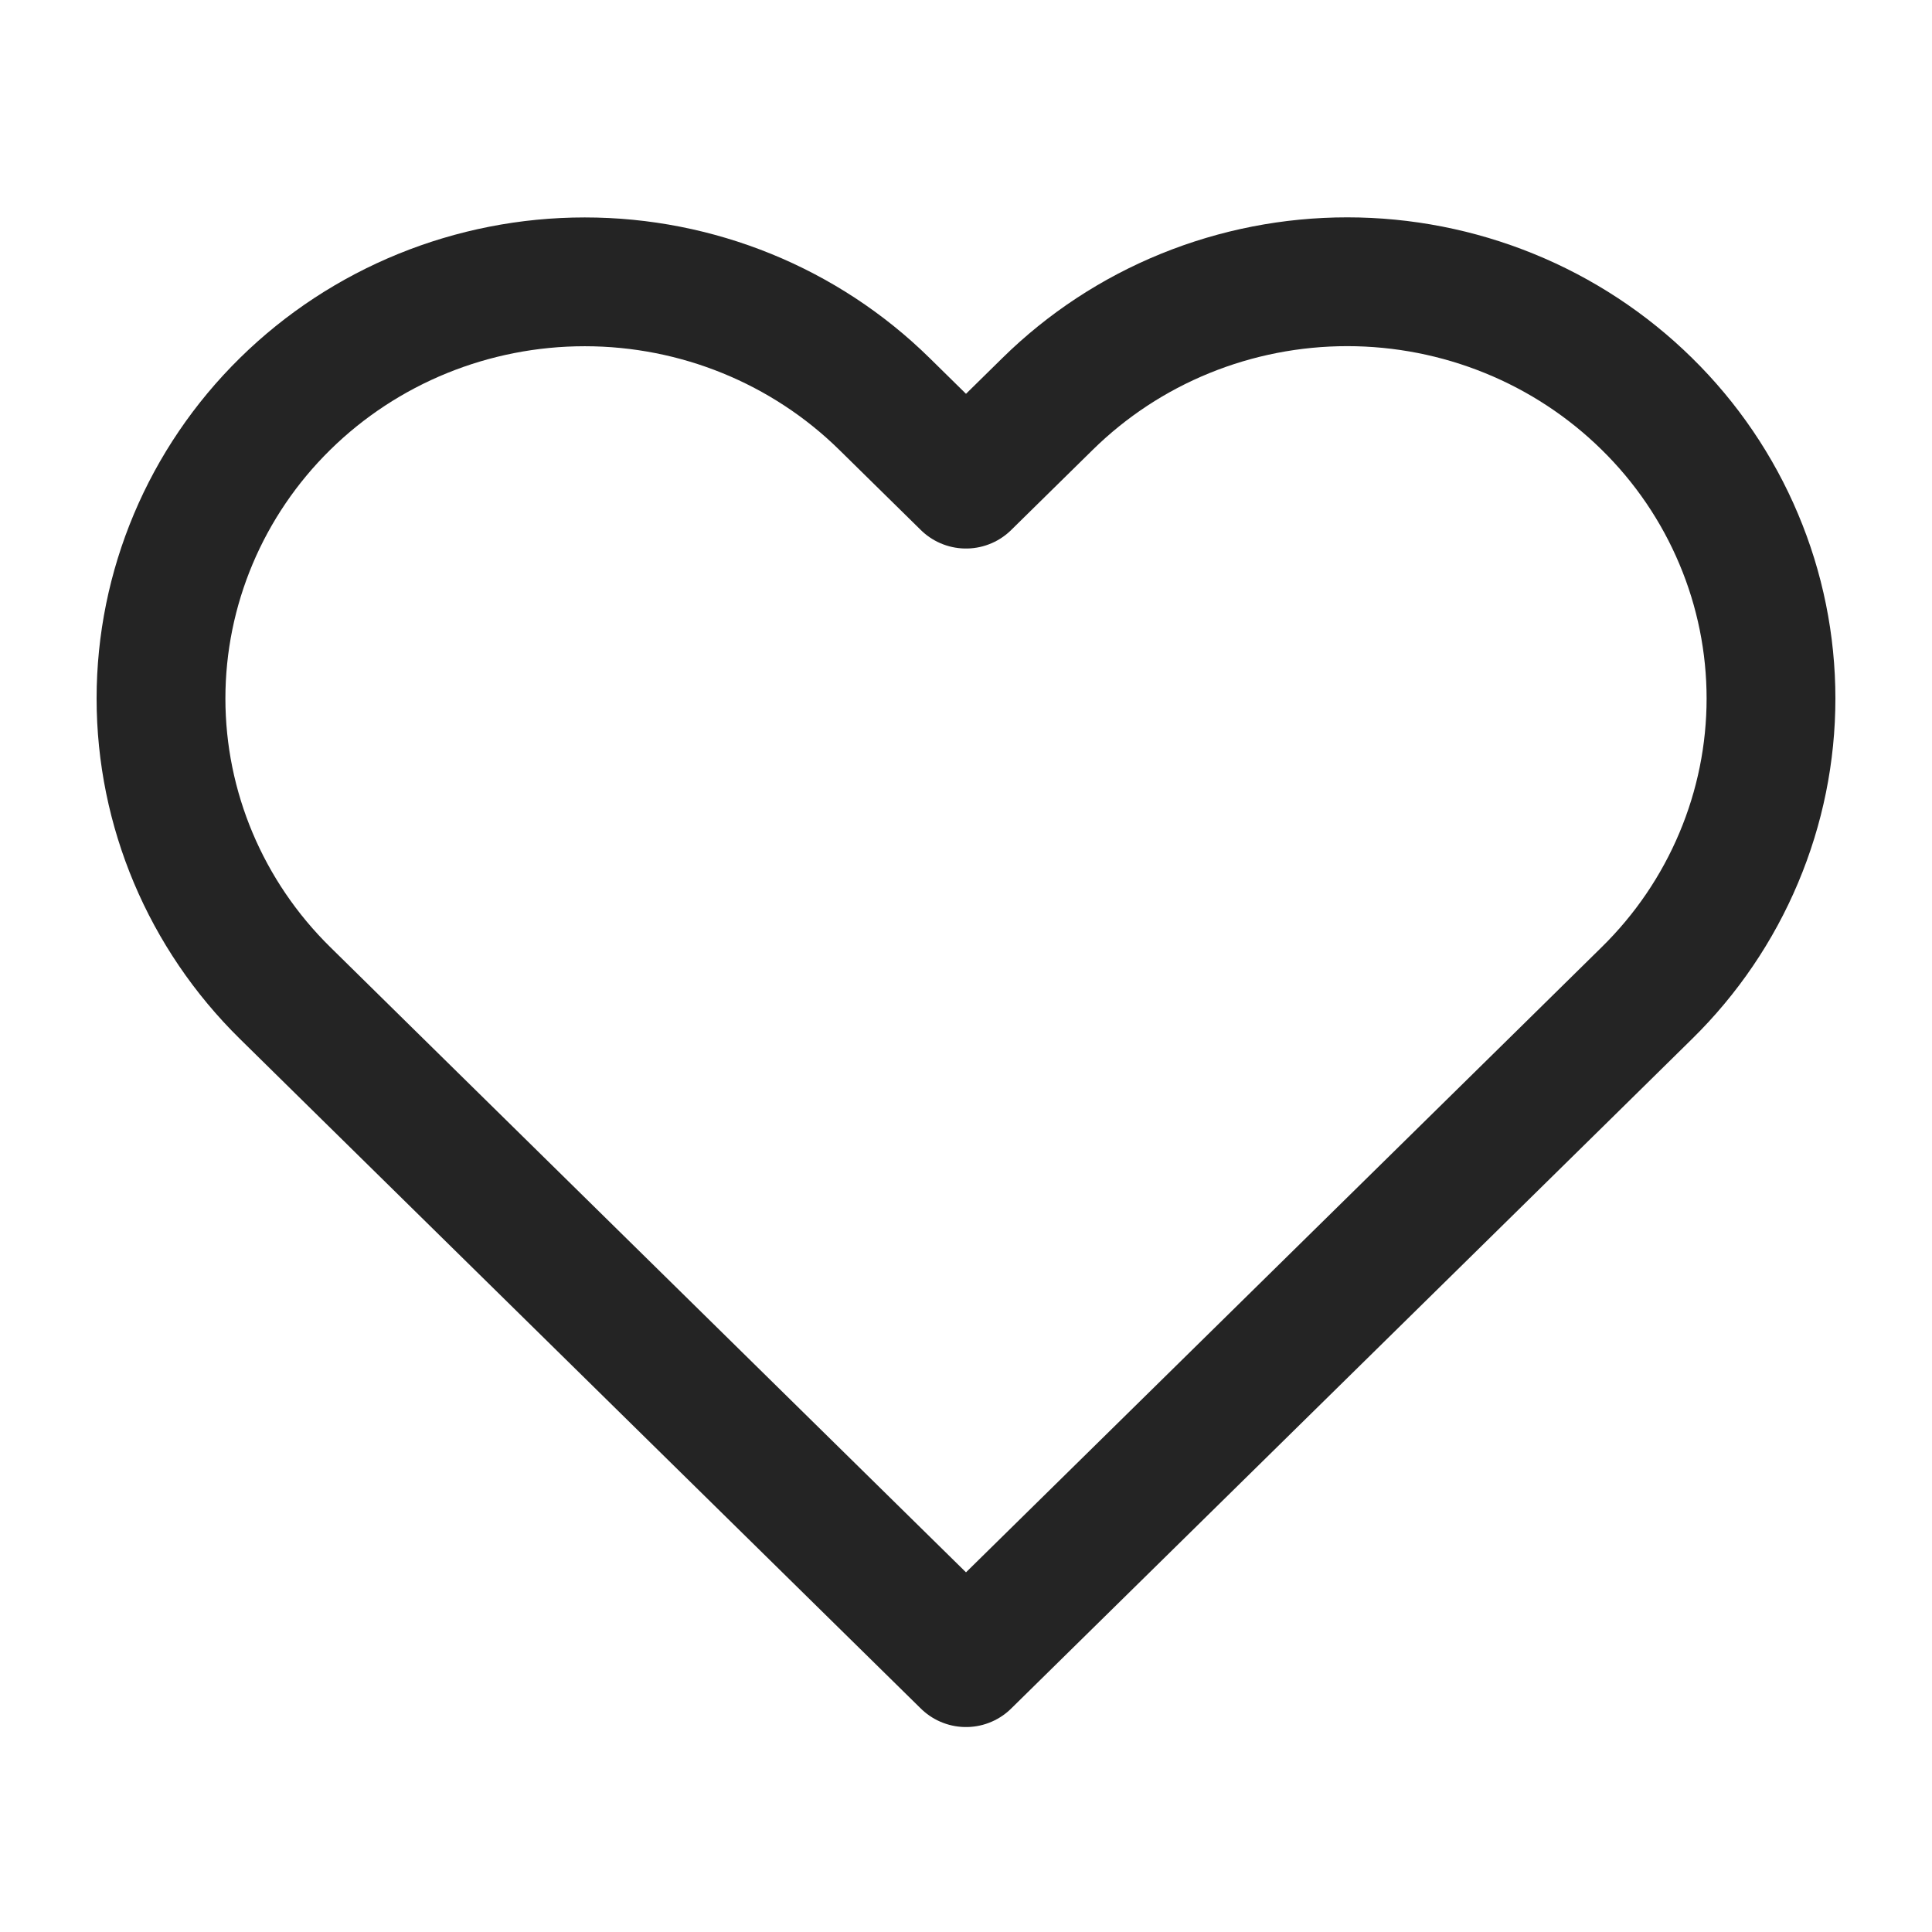
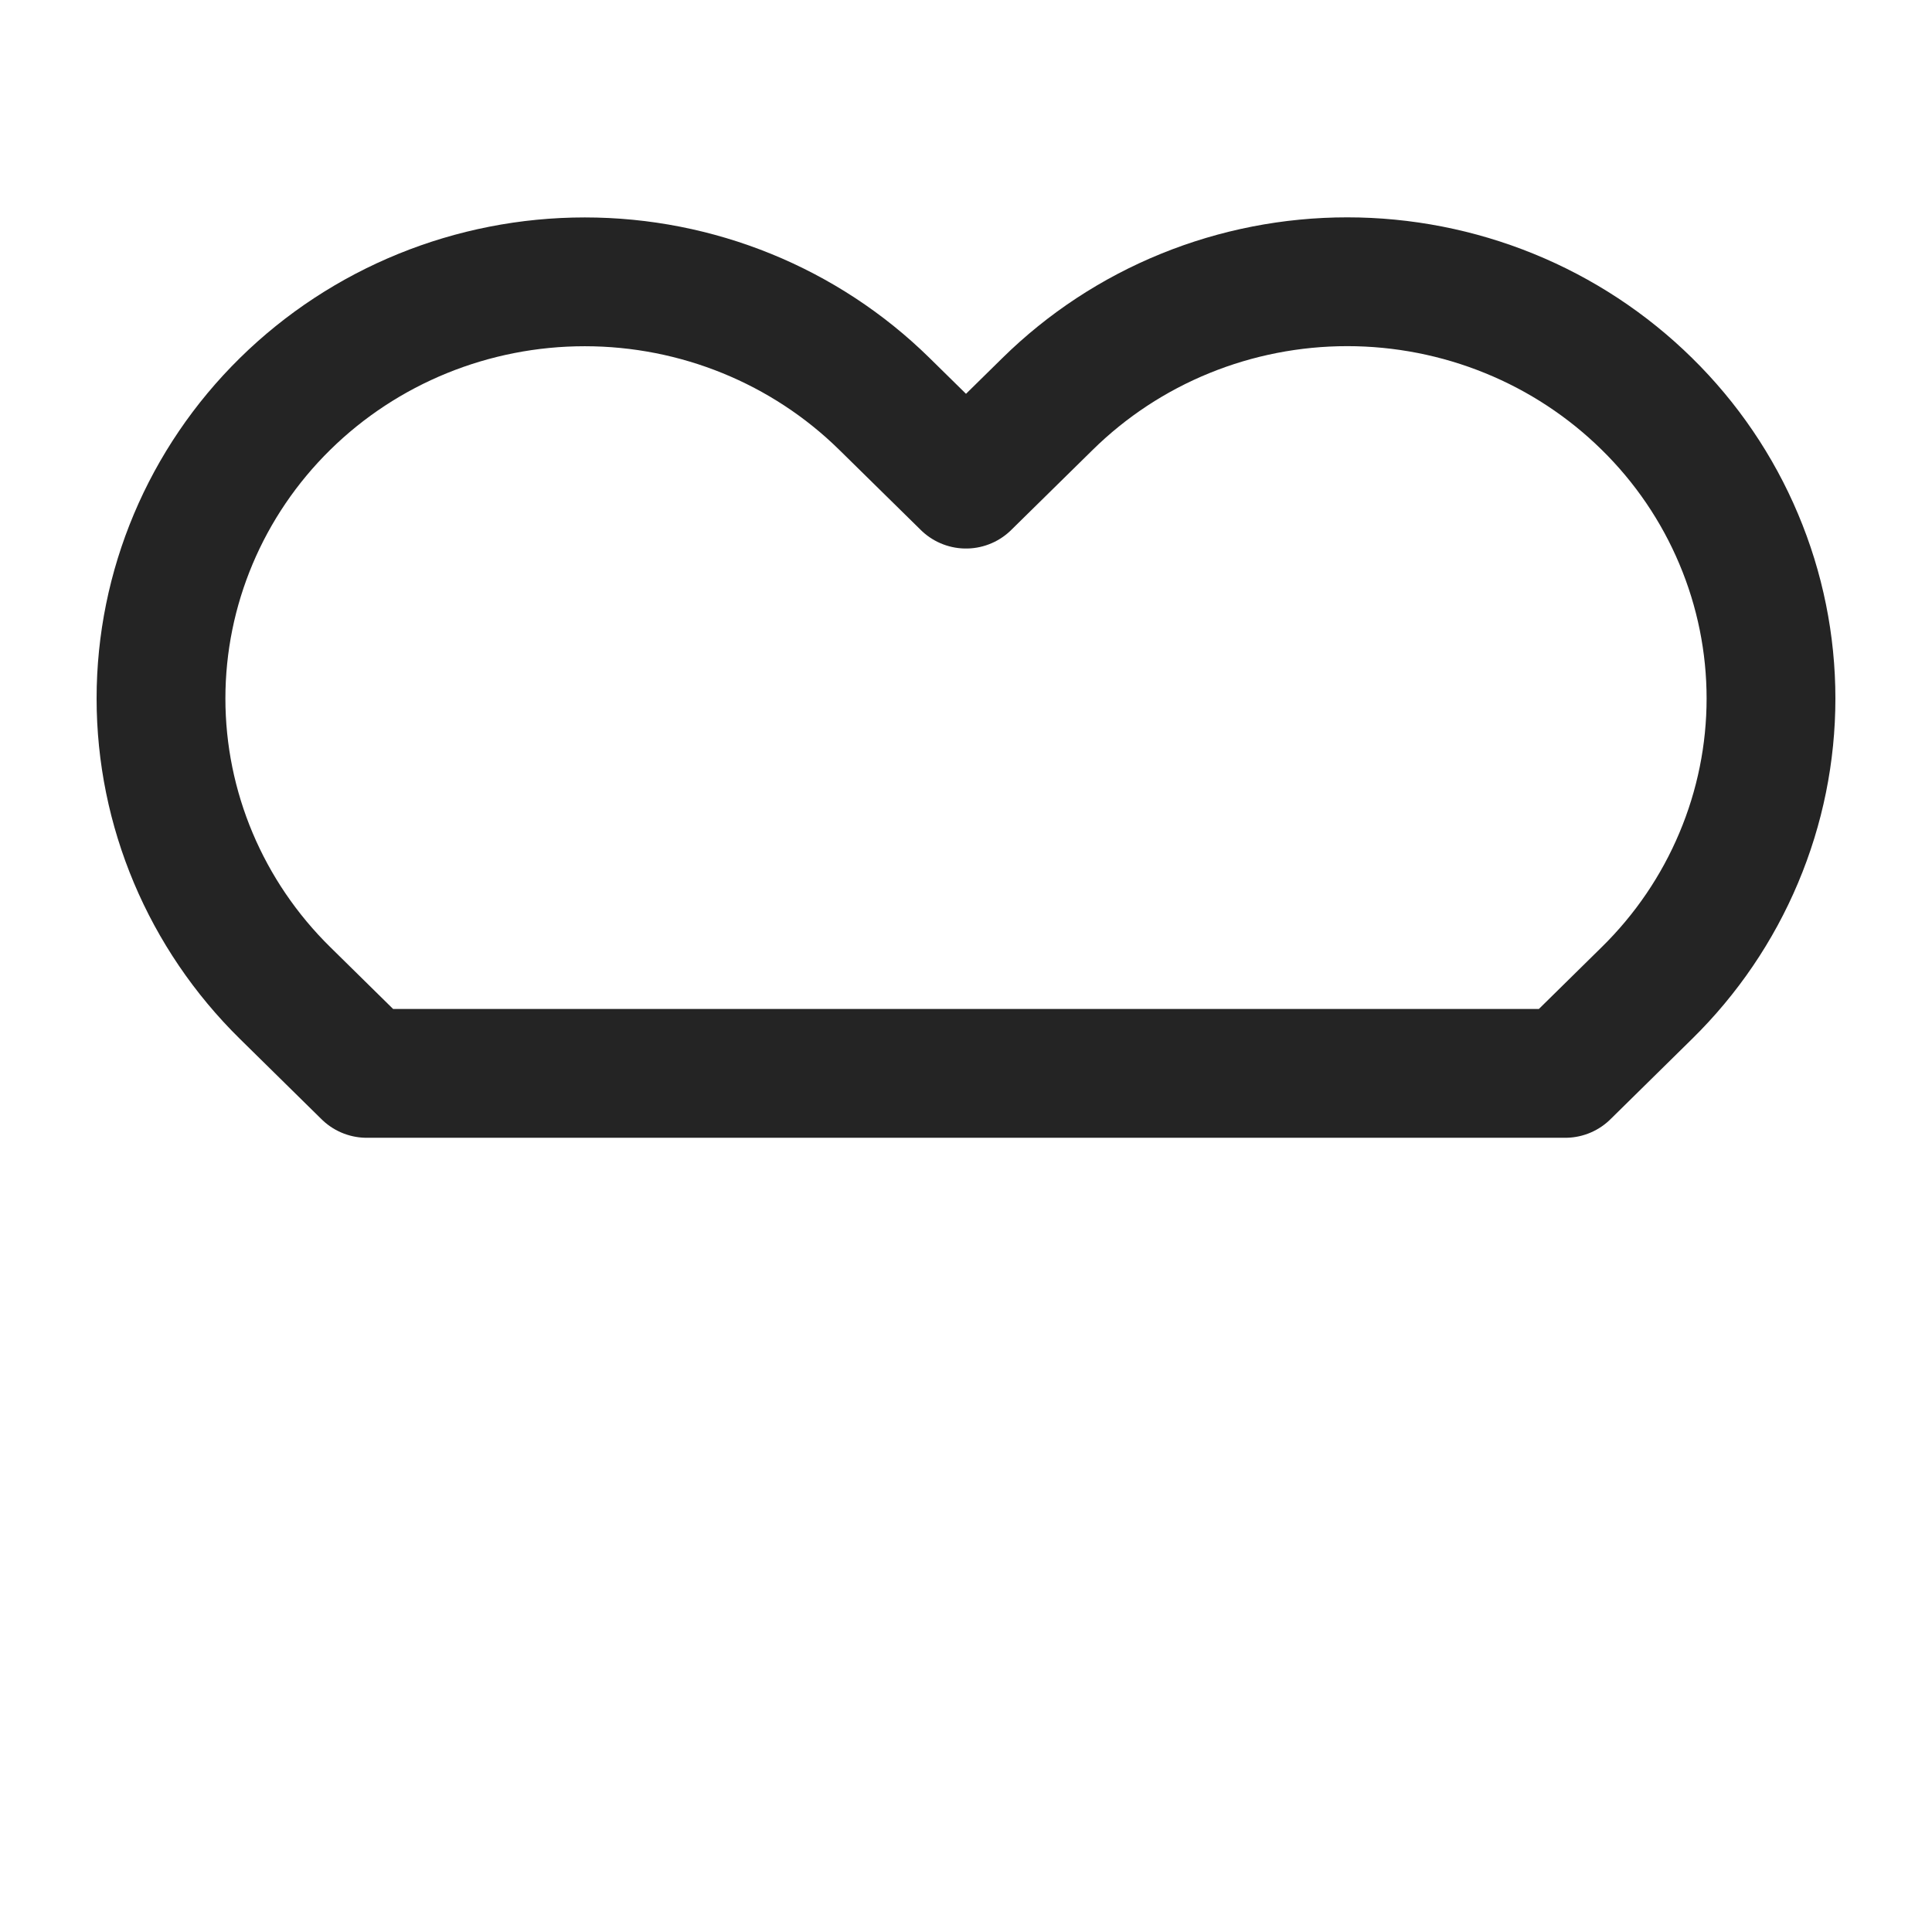
<svg xmlns="http://www.w3.org/2000/svg" width="24" height="24" viewBox="0 0 24 24" fill="none">
-   <path d="M20.458 5.017C19.969 4.536 19.389 4.154 18.75 3.894C18.112 3.634 17.427 3.5 16.736 3.5C16.045 3.5 15.36 3.634 14.722 3.894C14.083 4.154 13.503 4.536 13.014 5.017L12 6.014L10.986 5.017C9.998 4.046 8.66 3.501 7.264 3.501C5.868 3.501 4.529 4.046 3.542 5.017C2.555 5.987 2 7.304 2 8.677C2 10.049 2.555 11.366 3.542 12.336L4.556 13.334L12 20.654L19.444 13.334L20.458 12.336C20.947 11.856 21.335 11.285 21.599 10.657C21.864 10.029 22 9.356 22 8.677C22 7.997 21.864 7.324 21.599 6.696C21.335 6.068 20.947 5.497 20.458 5.017V5.017Z" stroke="#242424" stroke-width="1.6" stroke-linecap="round" stroke-linejoin="round" />
+   <path d="M20.458 5.017C19.969 4.536 19.389 4.154 18.75 3.894C18.112 3.634 17.427 3.5 16.736 3.5C16.045 3.5 15.36 3.634 14.722 3.894C14.083 4.154 13.503 4.536 13.014 5.017L12 6.014L10.986 5.017C9.998 4.046 8.66 3.501 7.264 3.501C5.868 3.501 4.529 4.046 3.542 5.017C2.555 5.987 2 7.304 2 8.677C2 10.049 2.555 11.366 3.542 12.336L4.556 13.334L19.444 13.334L20.458 12.336C20.947 11.856 21.335 11.285 21.599 10.657C21.864 10.029 22 9.356 22 8.677C22 7.997 21.864 7.324 21.599 6.696C21.335 6.068 20.947 5.497 20.458 5.017V5.017Z" stroke="#242424" stroke-width="1.6" stroke-linecap="round" stroke-linejoin="round" />
</svg>